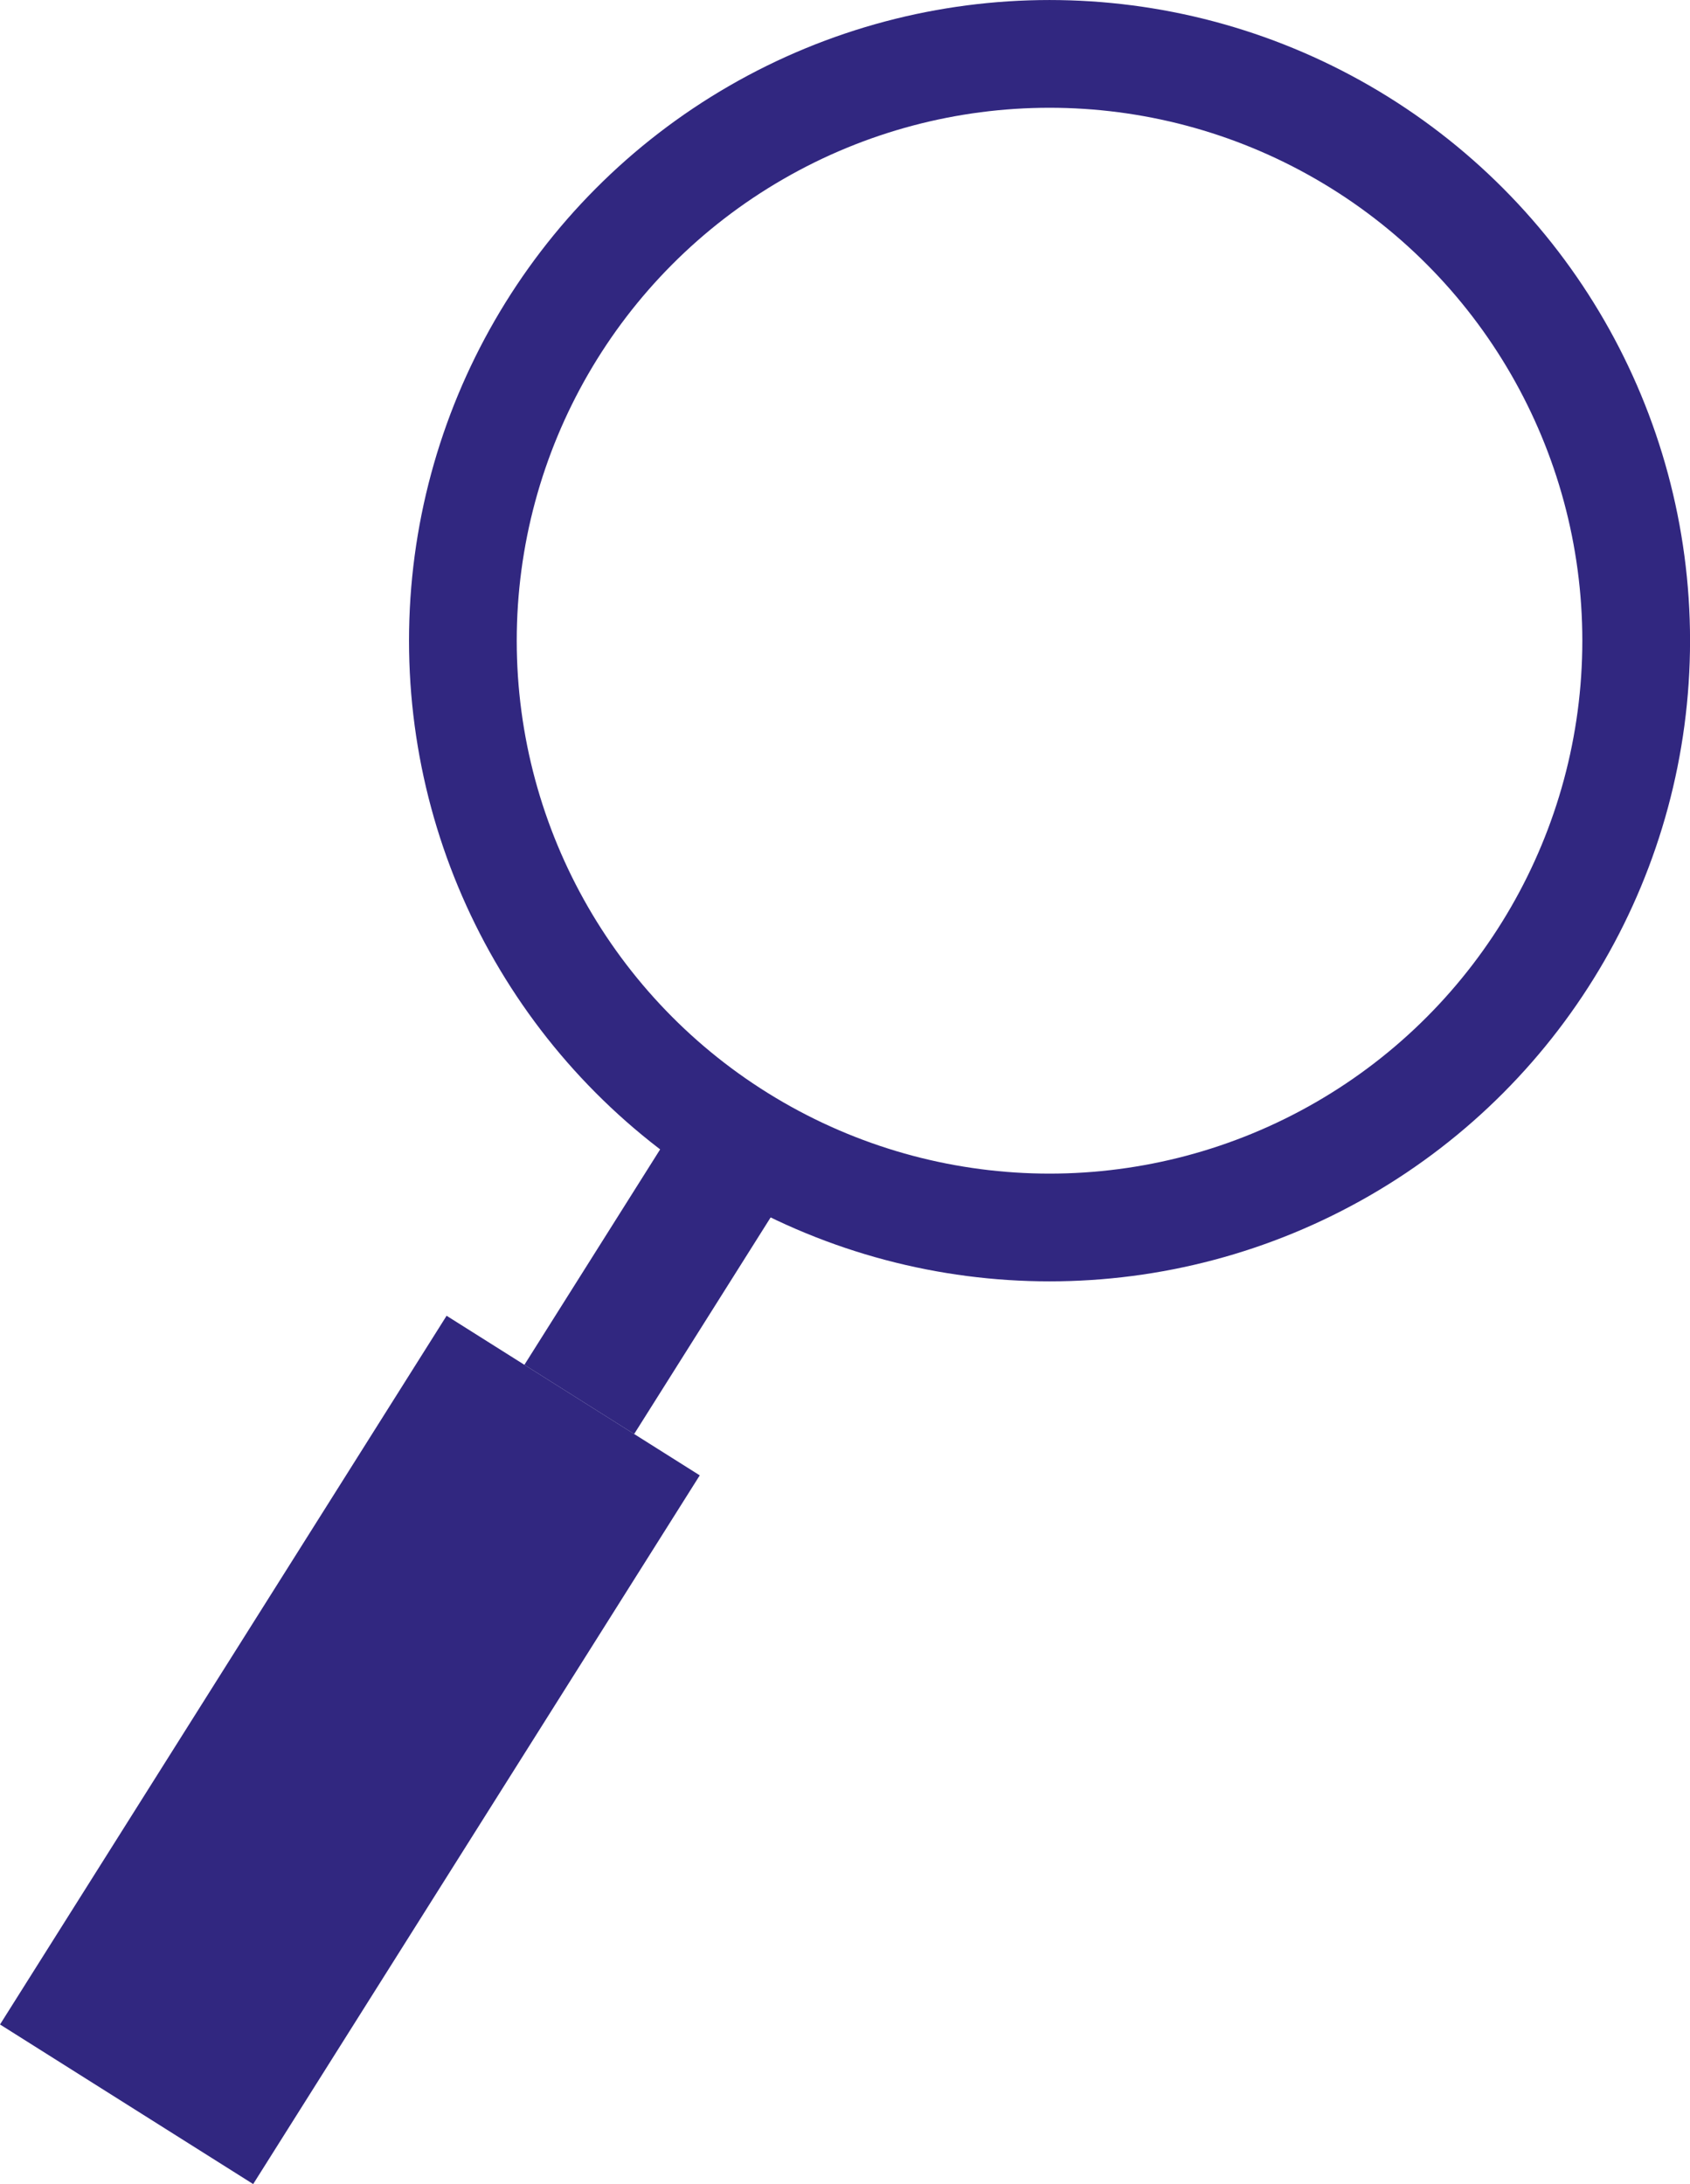
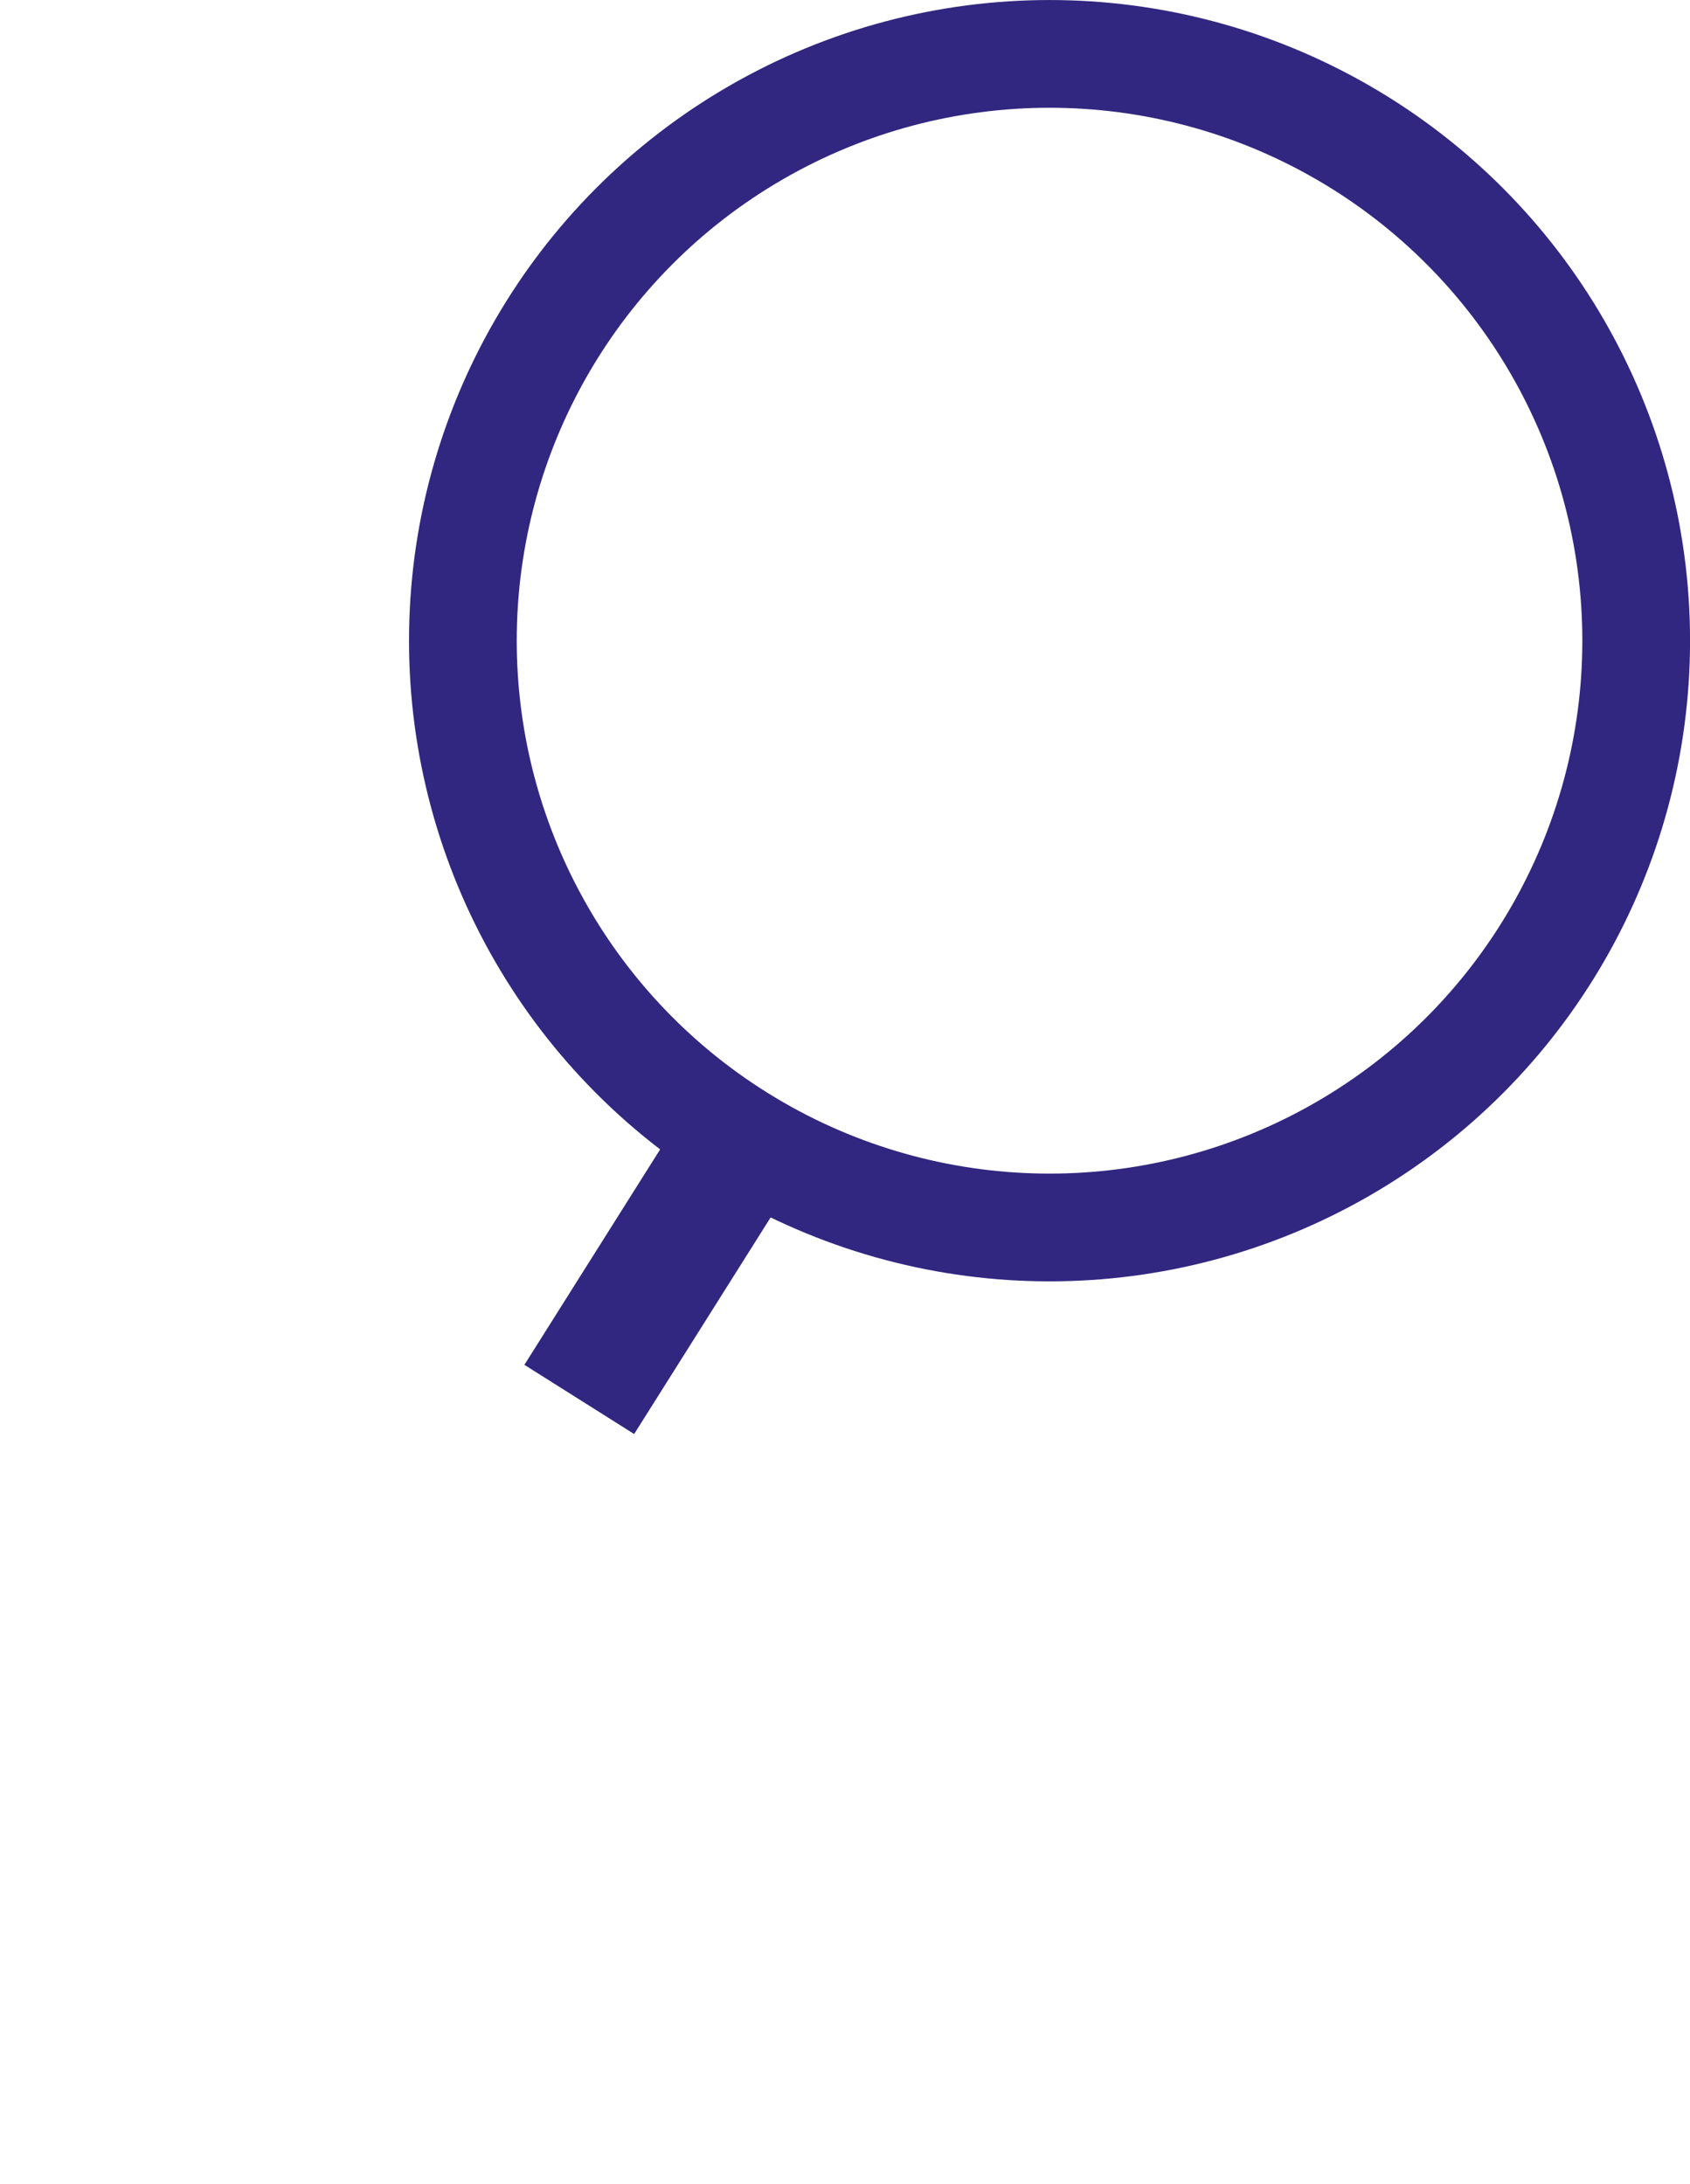
<svg xmlns="http://www.w3.org/2000/svg" width="49.874" height="64.44" viewBox="0 0 49.874 64.44">
  <g id="magnifingglass" transform="translate(-281.488 -5207.32)">
    <circle id="Ellipse_2" data-name="Ellipse 2" cx="17.313" cy="17.313" r="17.313" transform="translate(295.148 5208.91)" fill="none" stroke="#312780" stroke-miterlimit="10" stroke-width="3.179" />
    <line id="Line_1" data-name="Line 1" x1="4.812" y2="7.635" transform="translate(298.583 5240.974)" fill="none" stroke="#312780" stroke-miterlimit="10" stroke-width="3.829" />
-     <line id="Line_2" data-name="Line 2" x1="13.179" y2="20.91" transform="translate(285.224 5248.495)" fill="none" stroke="#312780" stroke-miterlimit="10" stroke-width="8.831" />
  </g>
</svg>